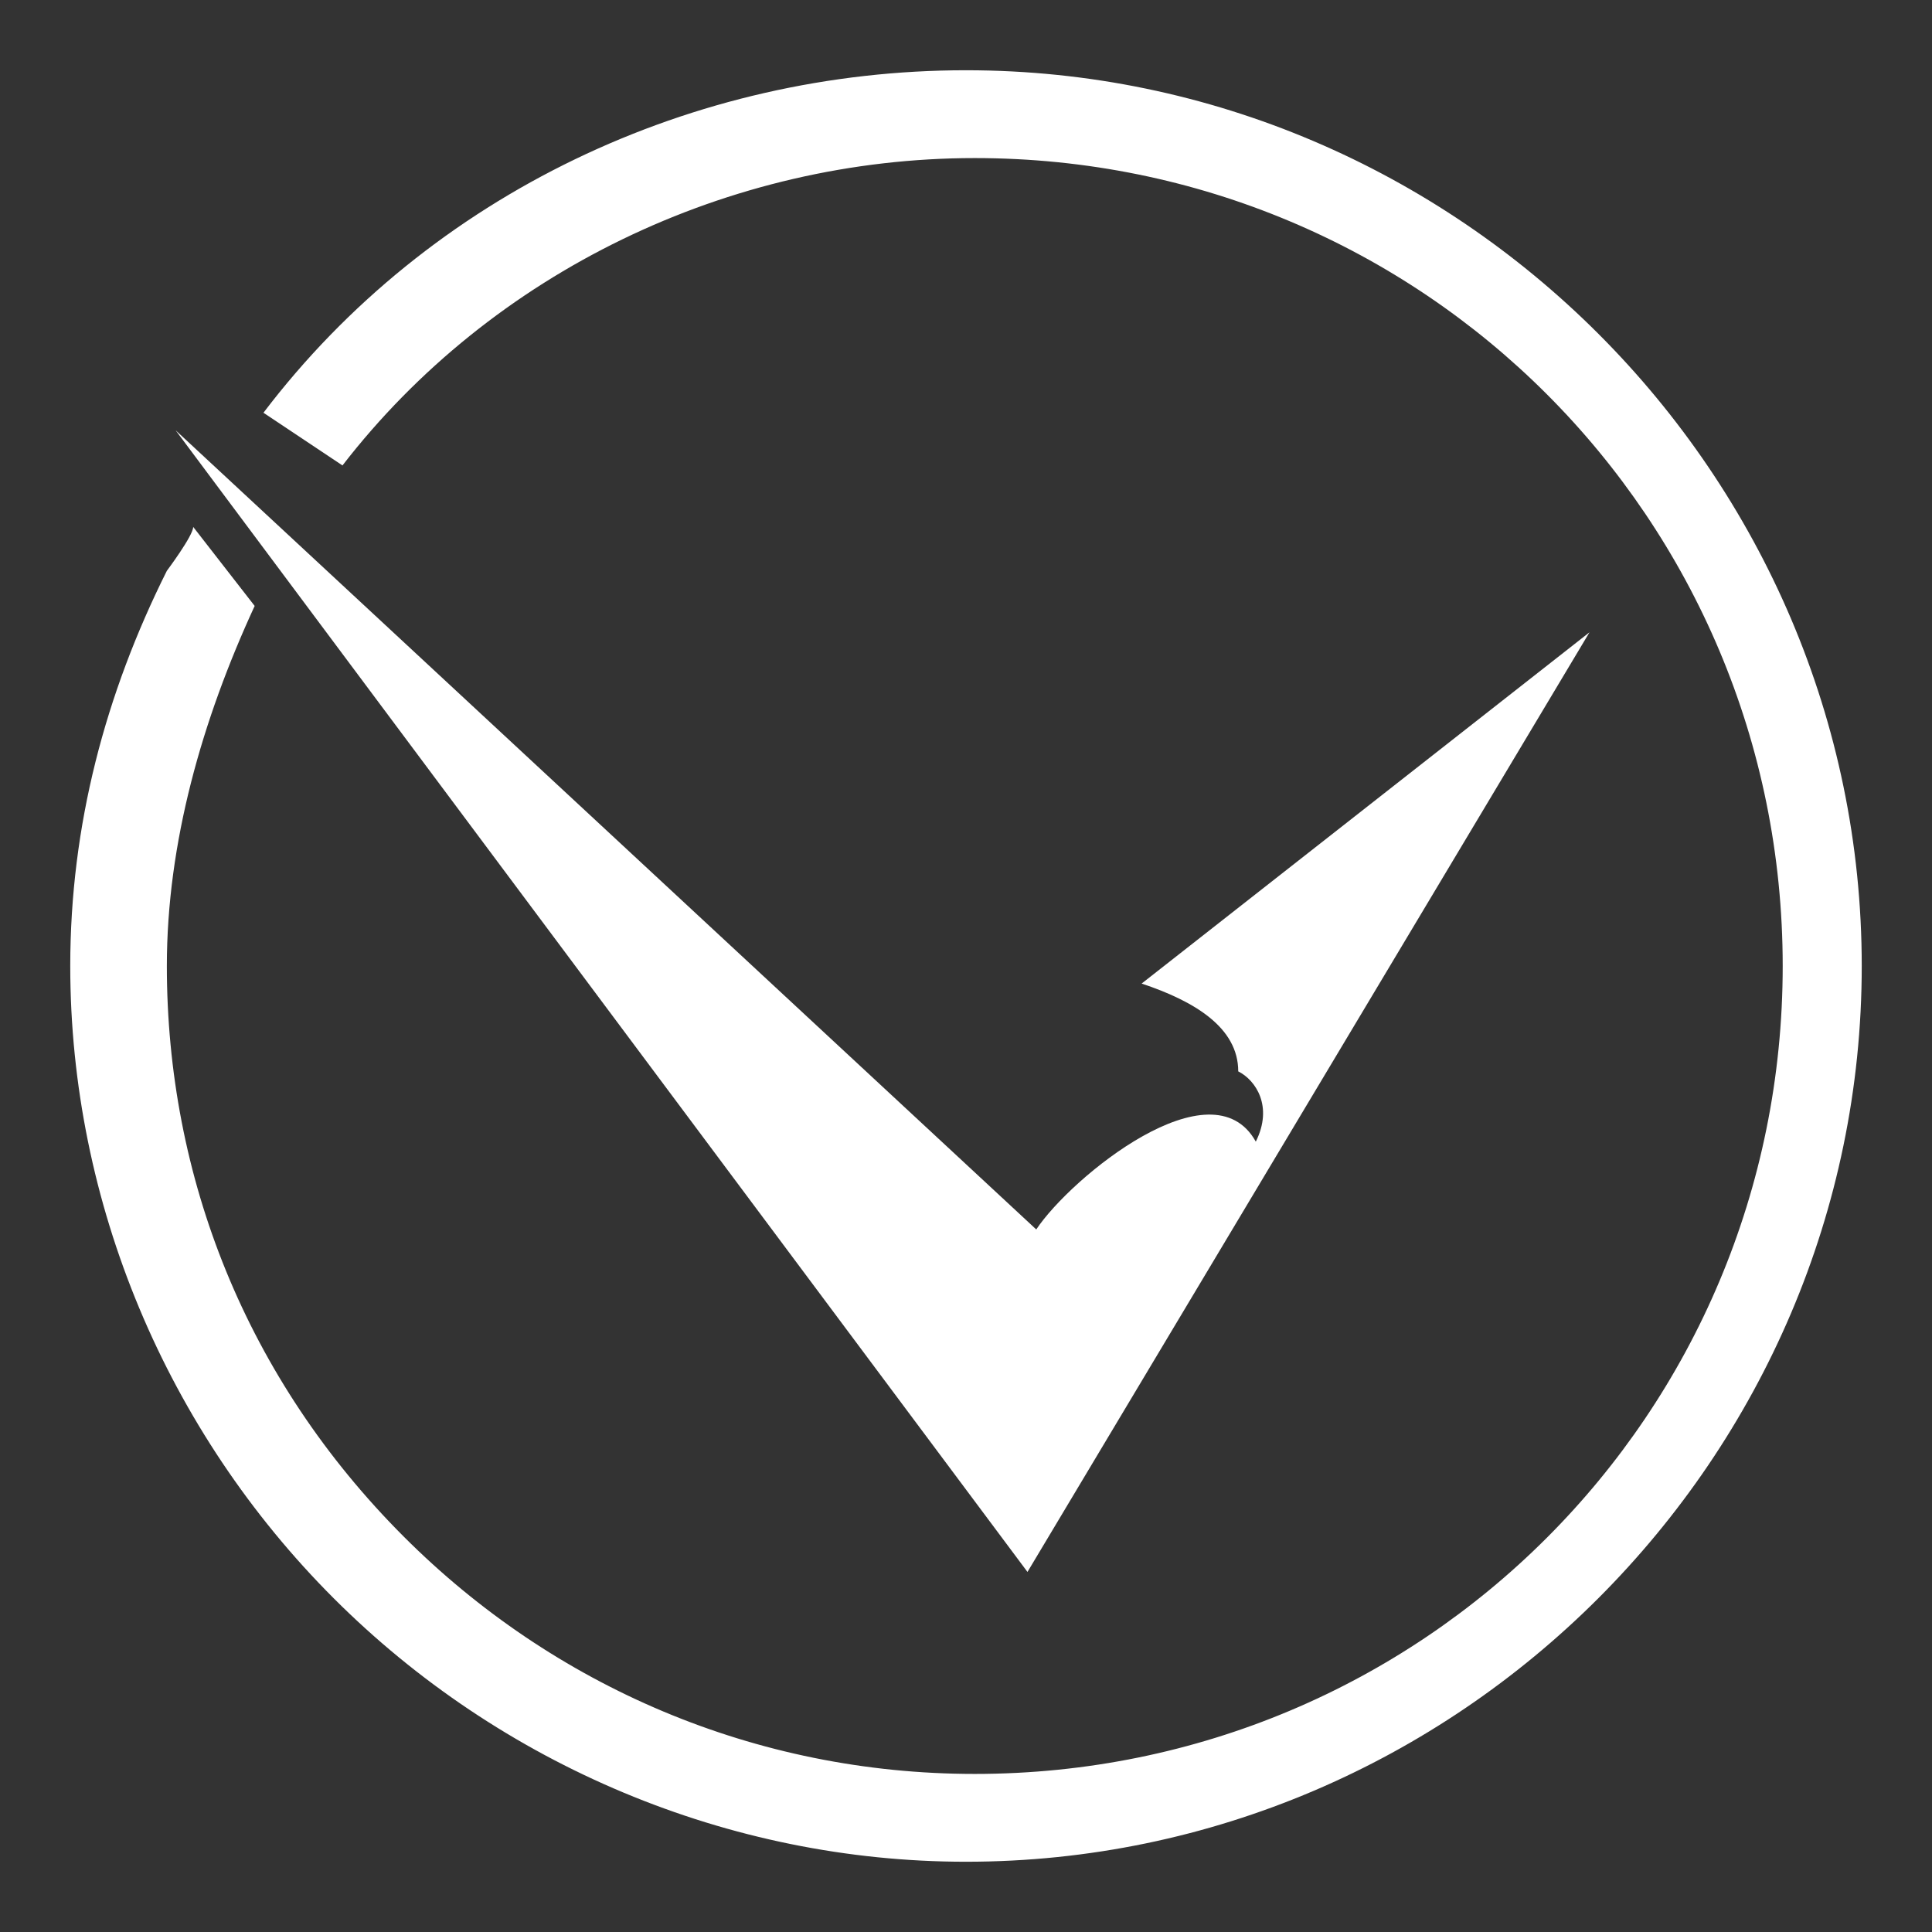
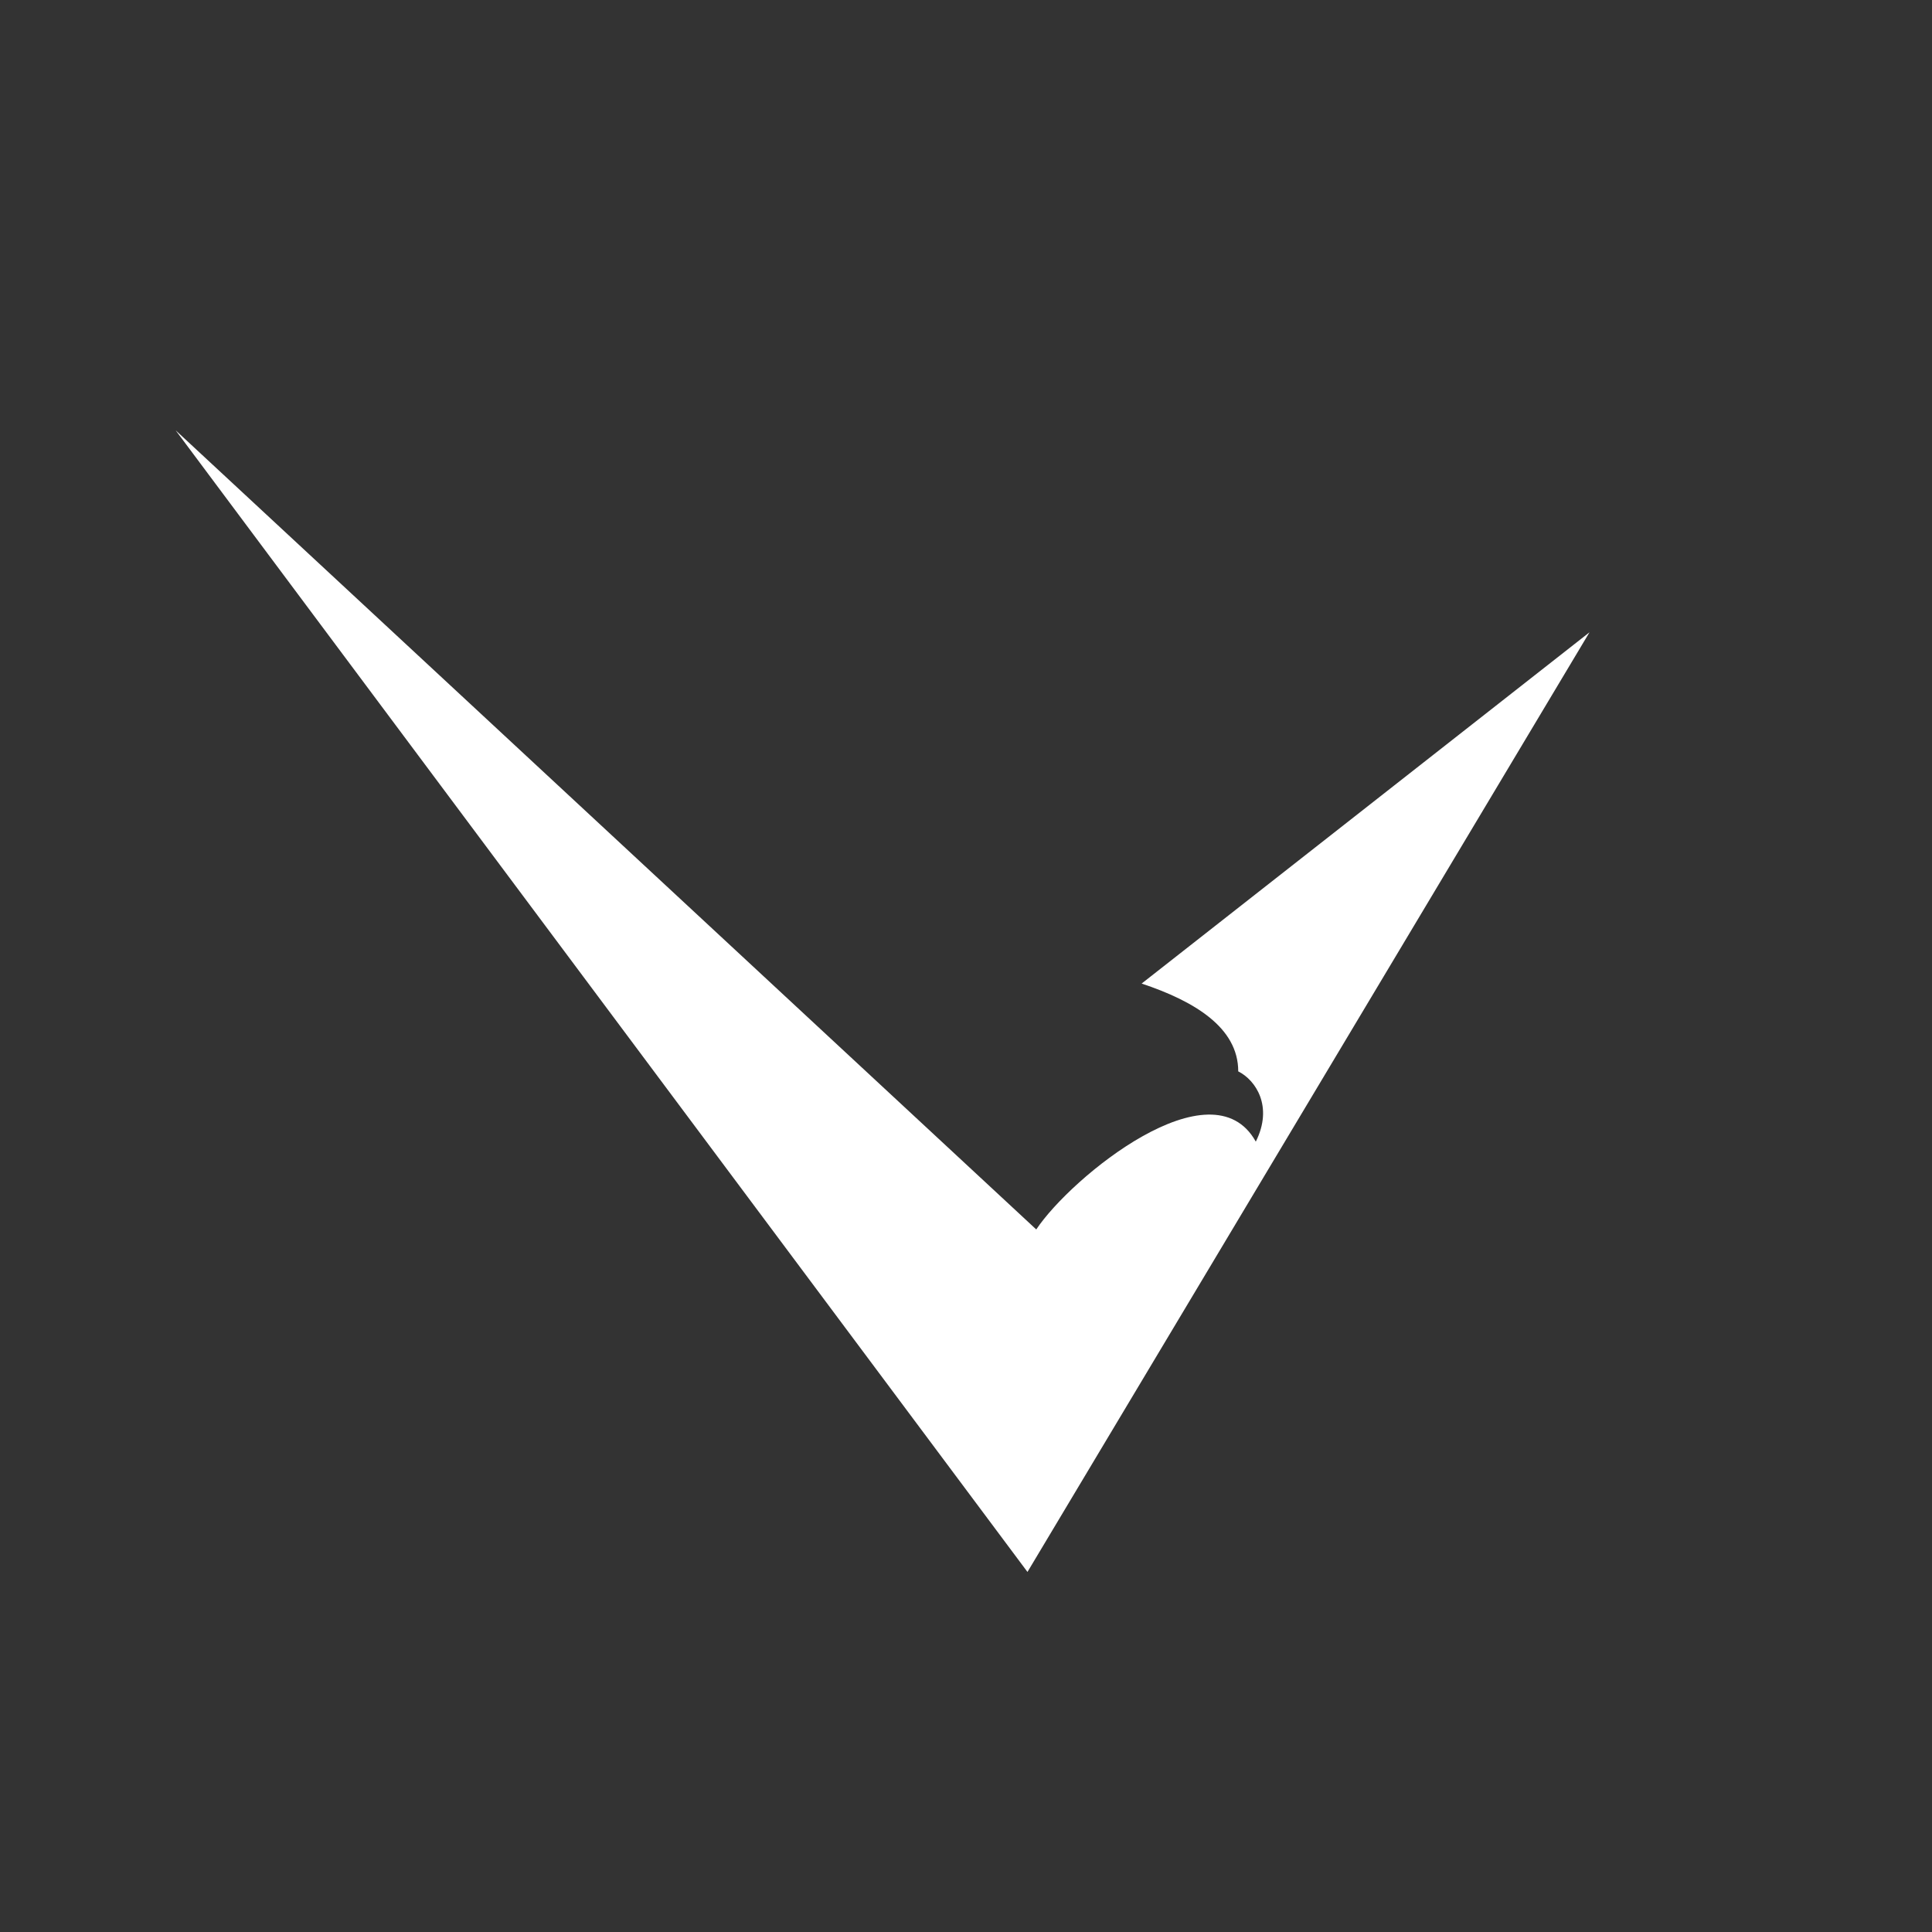
<svg xmlns="http://www.w3.org/2000/svg" id="Layer_1" x="0px" y="0px" viewBox="0 0 22 22" style="enable-background:new 0 0 22 22;" xml:space="preserve">
  <rect x="0" y="0" width="22" height="22" fill="#333333" stroke="none" />
  <style type="text/css"> .st0{fill-rule:evenodd;clip-rule:evenodd;fill:#FFFFFF;} .st1{fill:#FFFFFF;} </style>
  <g>
    <g>
      <path class="st0" d="M11.7,17.9l-9.7-13l9.8,9.1c0.4-0.6,2-1.9,2.5-1c0.2-0.4,0-0.7-0.2-0.8c0-0.5-0.5-0.8-1.1-1l5.1-4L11.7,17.9z " />
    </g>
  </g>
  <g>
-     <path class="st1" d="M11,21.2c-2.7,0-5.3-1.1-7.2-3c-1.9-1.9-3-4.5-3-7.2c0-1.6,0.4-3.1,1.1-4.5c0,0,0.3-0.4,0.3-0.5l0.7,0.9 c-0.6,1.3-1,2.7-1,4.1c0,2.4,0.9,4.7,2.7,6.5c1.7,1.7,4,2.7,6.5,2.7c5.1,0,9.2-4.1,9.2-9.2c0-5.1-4.1-9.2-9.2-9.2 c-2.8,0-5.5,1.3-7.2,3.5L3,4.7c1.9-2.5,4.9-3.9,8-3.9c5.6,0,10.2,4.6,10.2,10.2S16.6,21.2,11,21.2z" />
-   </g>
+     </g>
</svg>